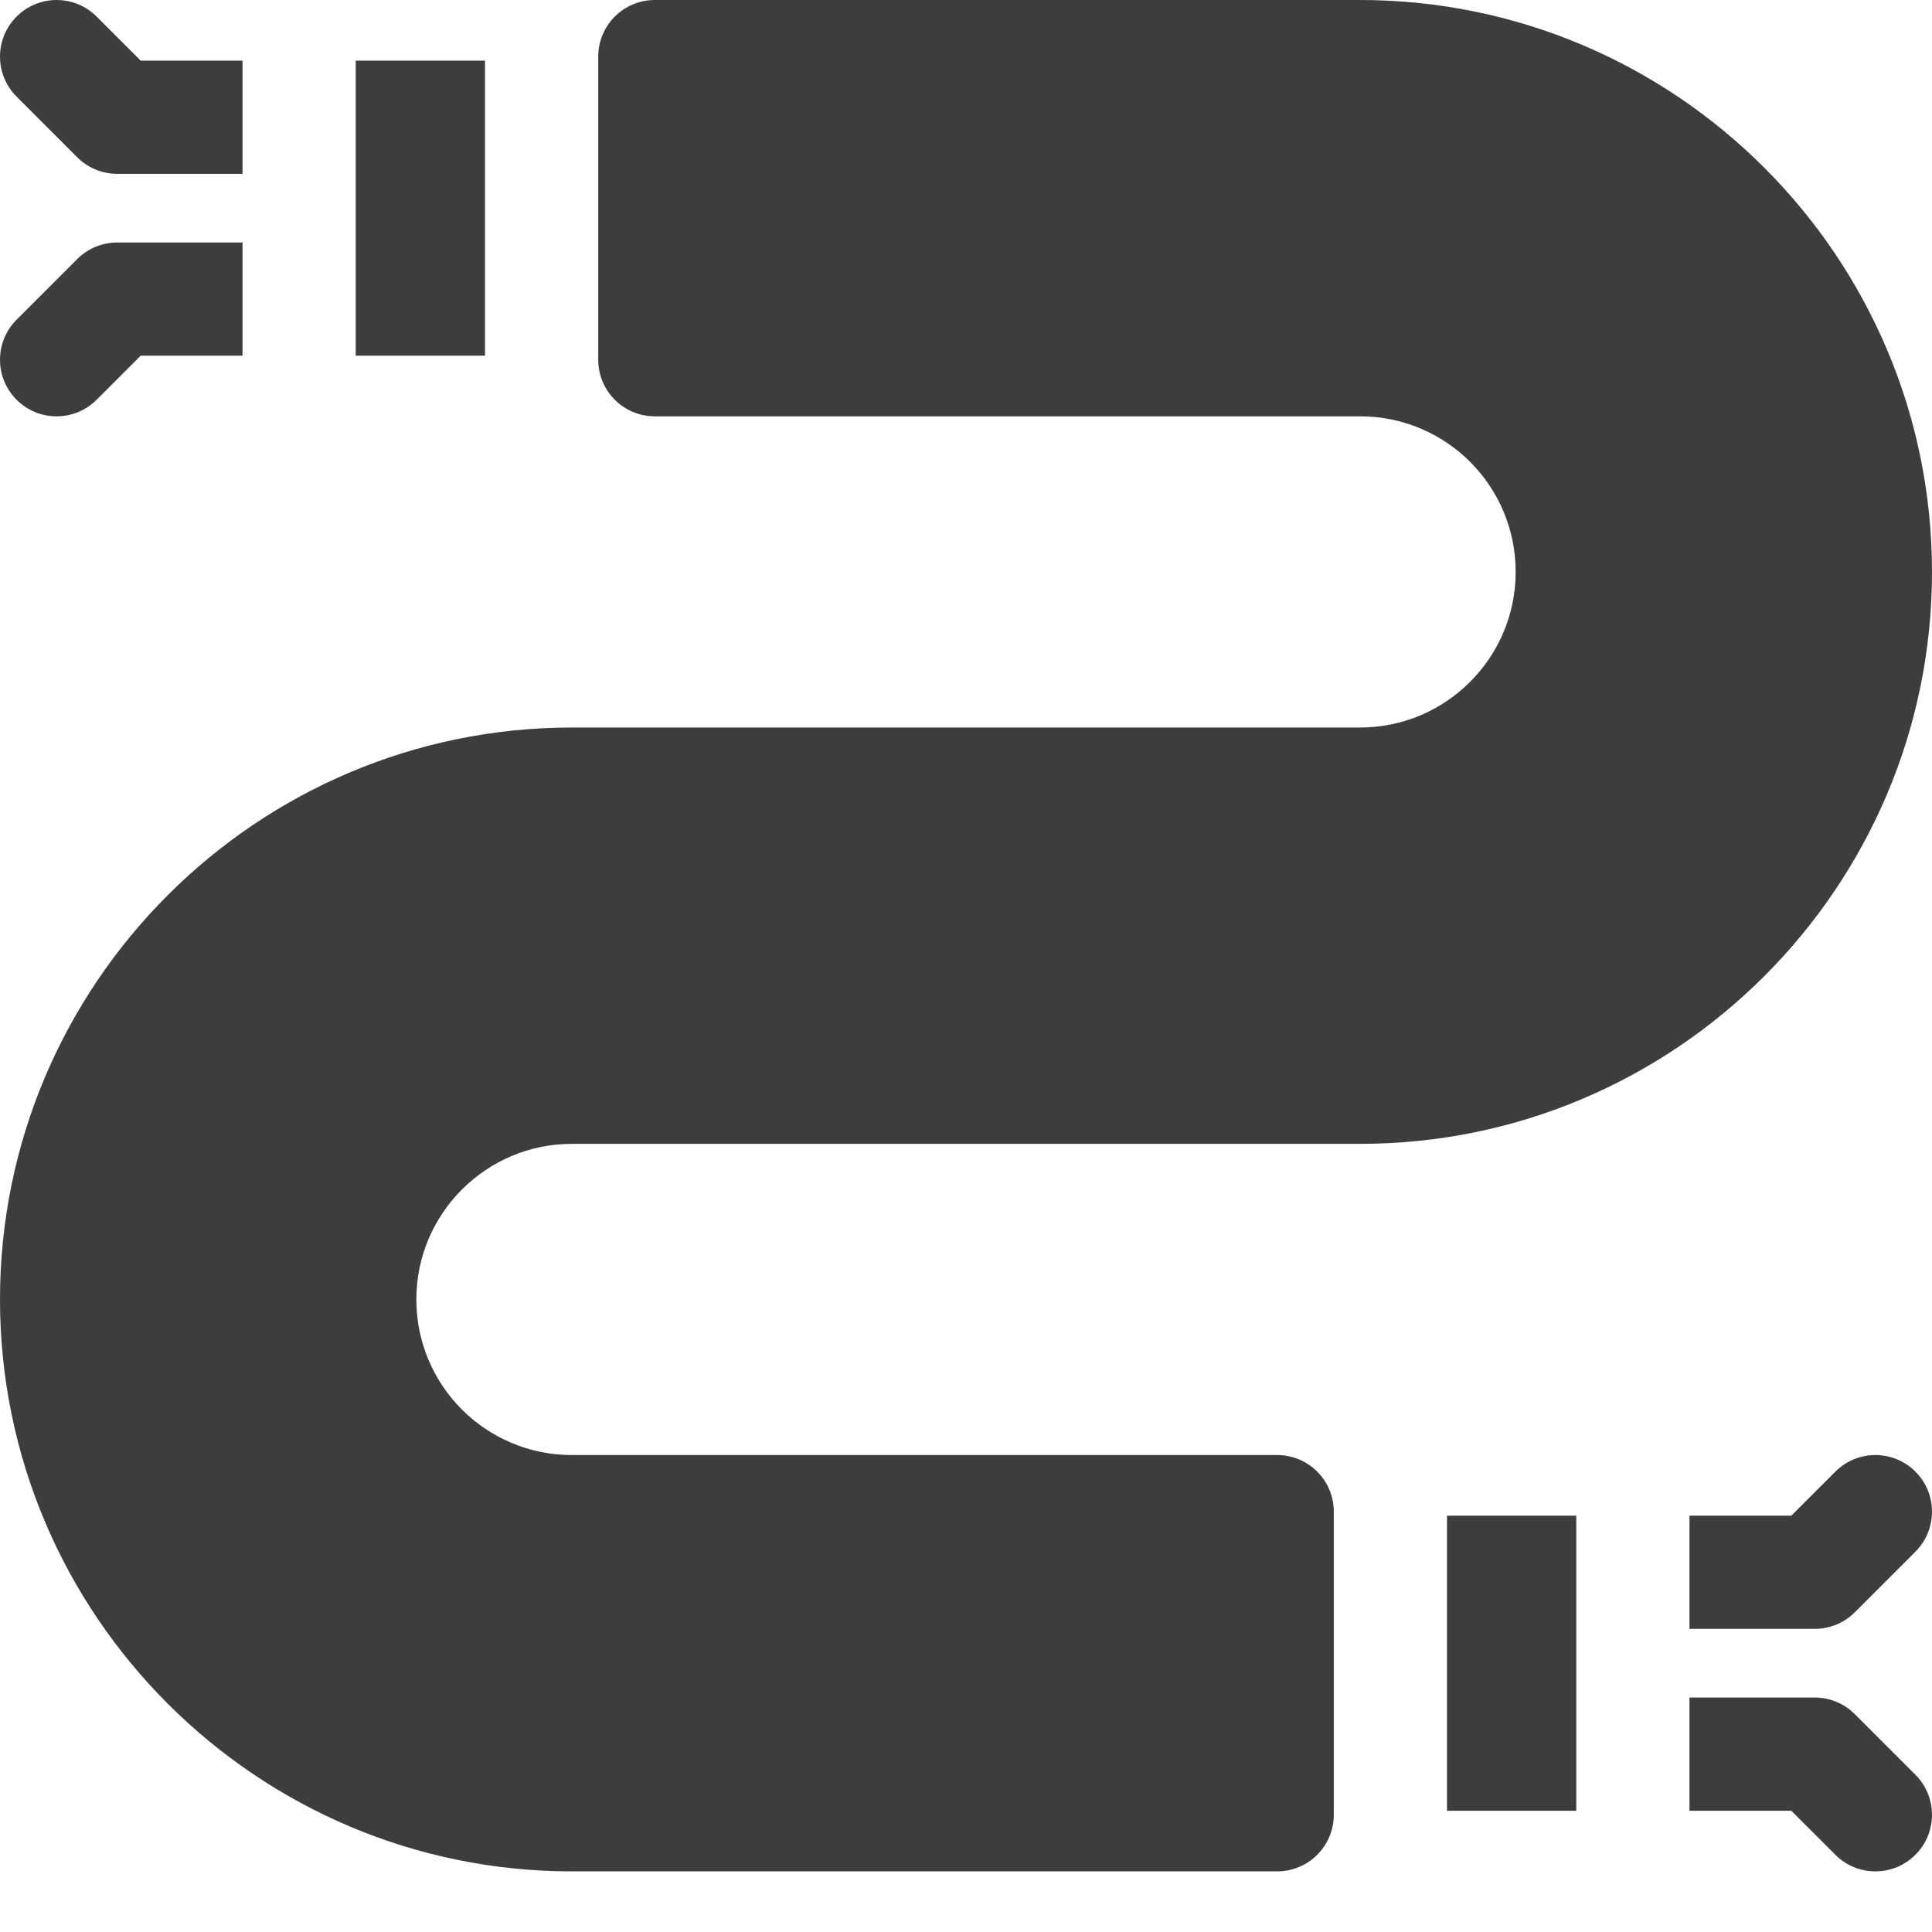
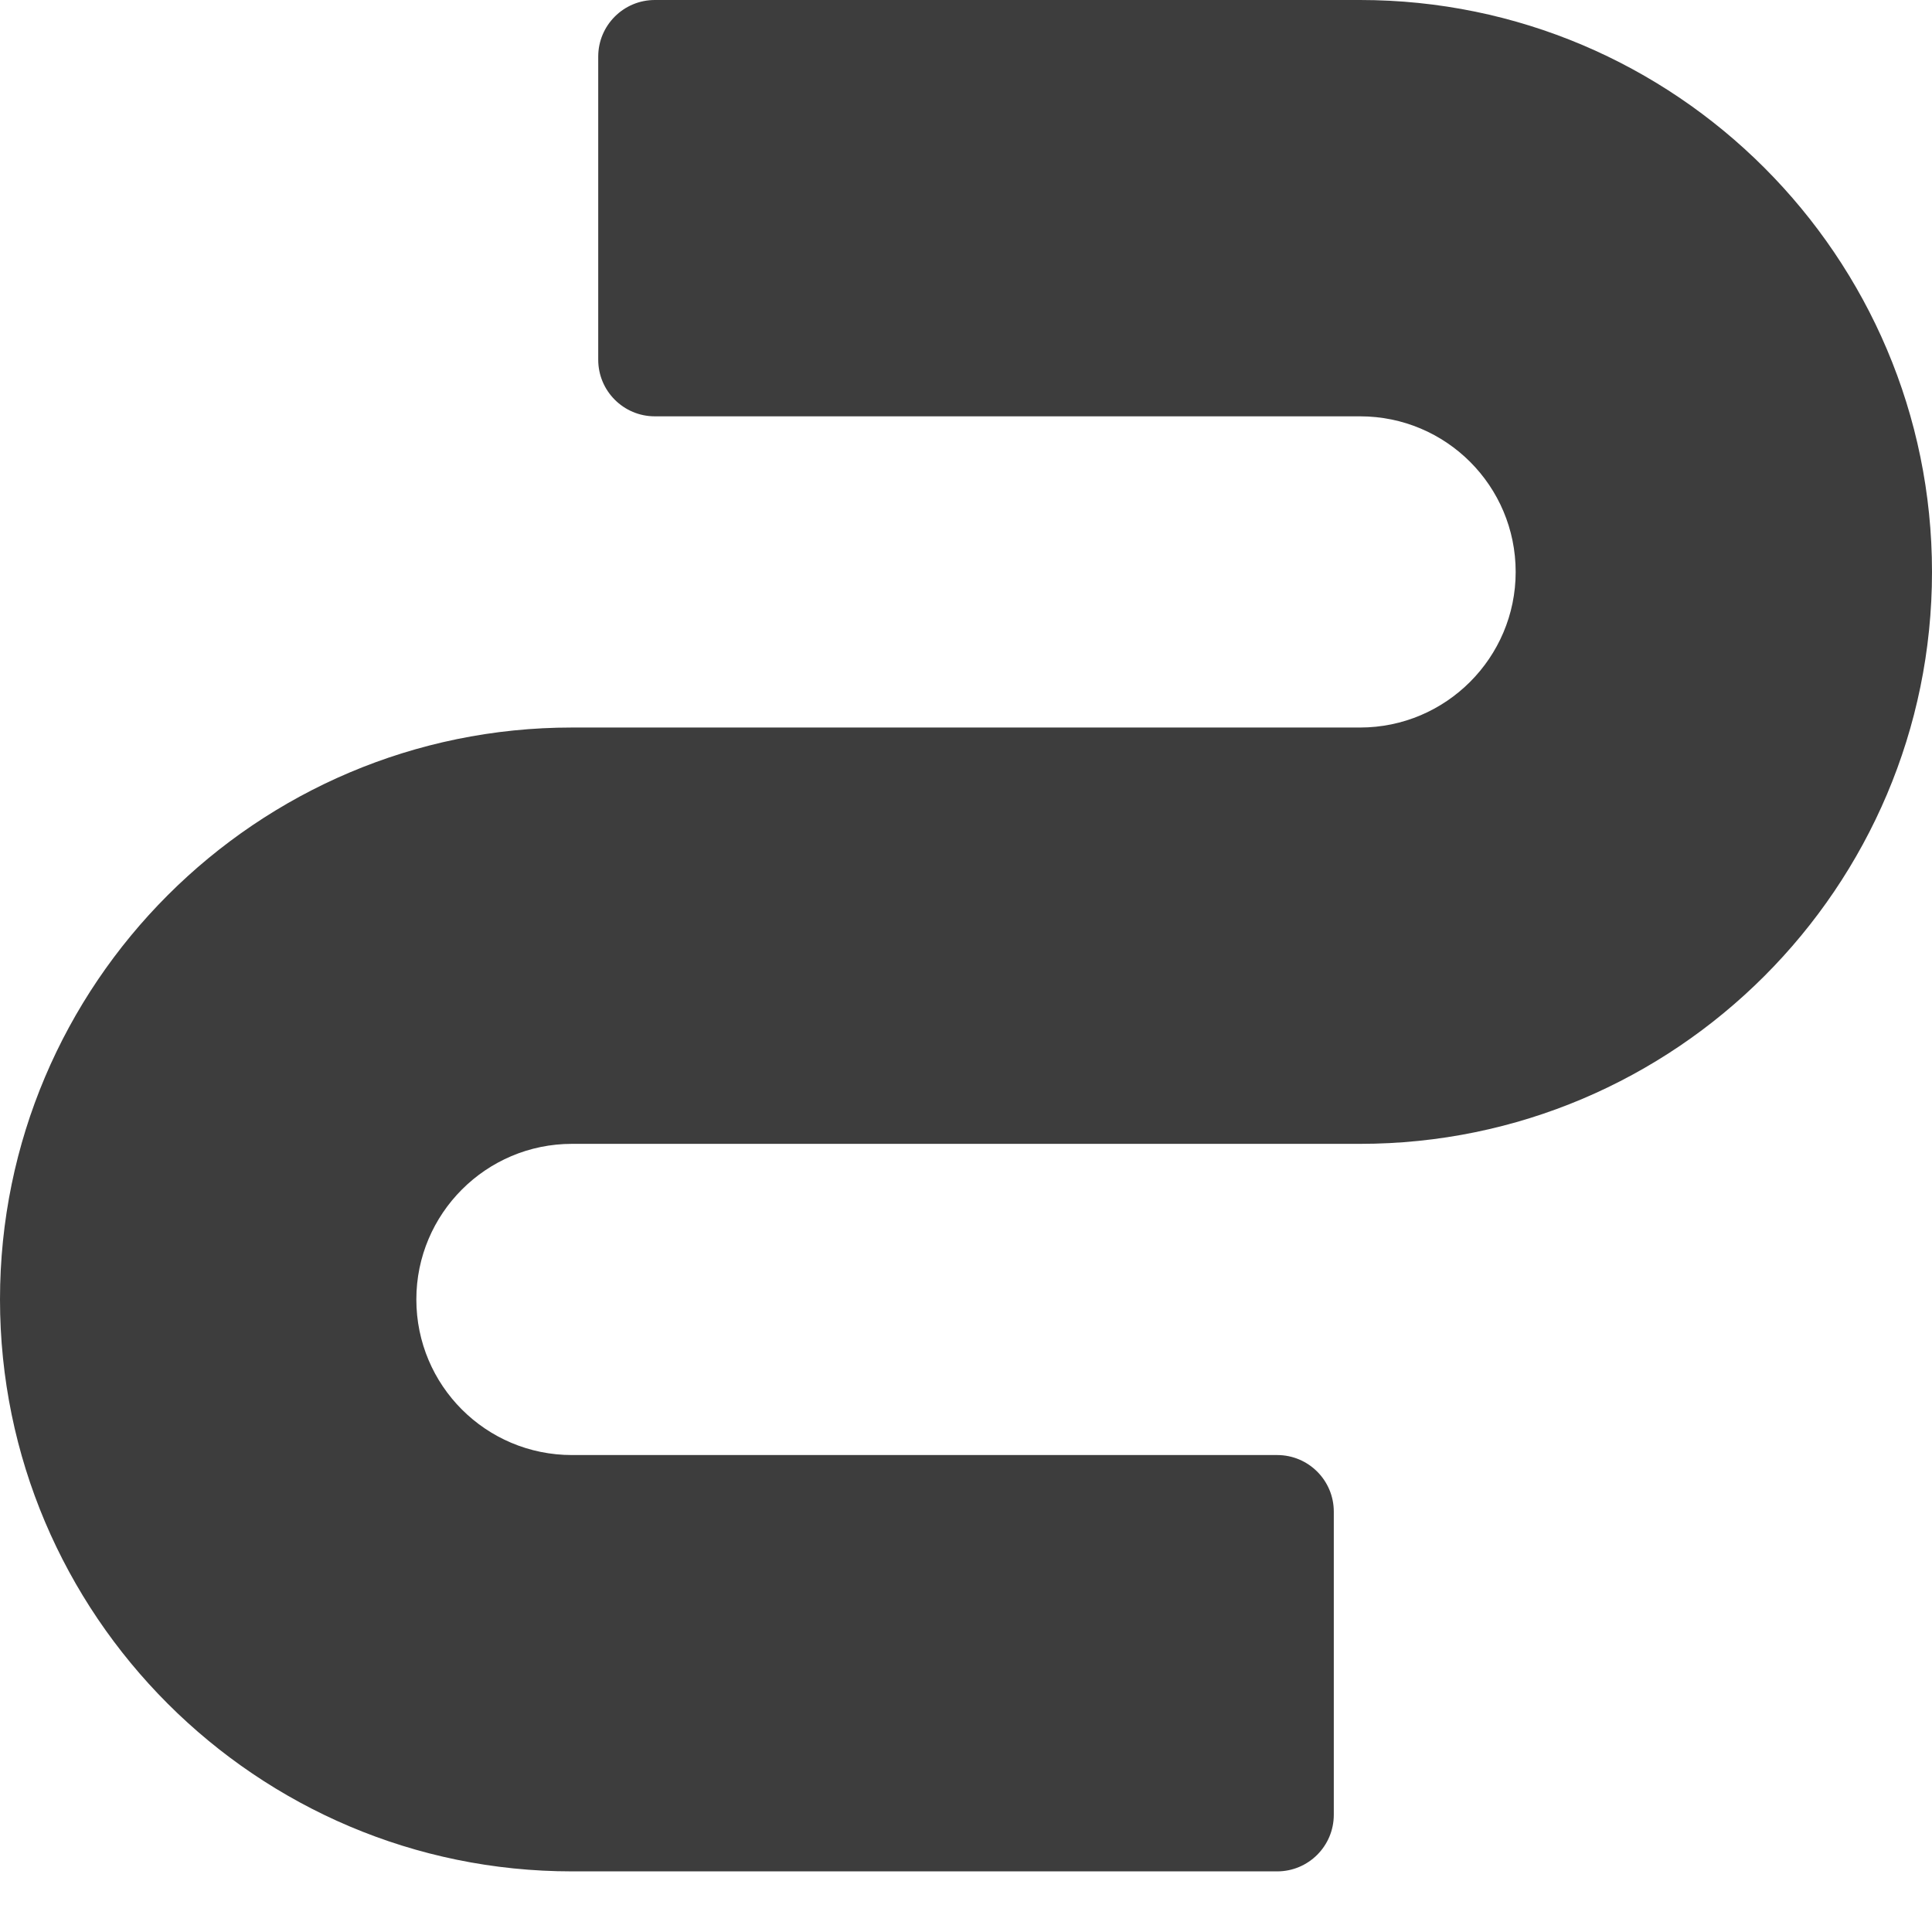
<svg xmlns="http://www.w3.org/2000/svg" width="200" height="200" viewBox="0 0 200 200" fill="none">
-   <path d="M10.004 41.382L14.562 36.823H25.105V25.104H12.137C10.582 25.104 9.09 25.722 7.992 26.819L1.715 33.096C-0.57 35.385 -0.57 39.096 1.715 41.382C4.004 43.671 7.715 43.671 10.004 41.382ZM7.992 16.28C8.536 16.824 9.183 17.255 9.894 17.549C10.605 17.844 11.367 17.995 12.137 17.994H25.105V6.276H14.562L10.004 1.718C7.715 -0.572 4.004 -0.572 1.716 1.718C-0.57 4.002 -0.57 7.713 1.716 10.002L7.992 16.28ZM36.824 6.276H50.207V36.823H36.824V6.276ZM189.996 152.342L185.437 156.902H174.895V168.62H187.863C189.418 168.62 190.91 168.002 192.008 166.905L198.285 160.628C200.57 158.339 200.57 154.628 198.285 152.343C195.996 150.053 192.285 150.053 189.996 152.343V152.342ZM192.008 177.444C191.464 176.9 190.817 176.469 190.106 176.175C189.395 175.88 188.633 175.729 187.863 175.73H174.895V187.448H185.437L189.996 192.006C192.285 194.296 195.996 194.296 198.285 192.006C200.571 189.721 200.571 186.01 198.285 183.722L192.008 177.444ZM149.793 156.902H163.176V187.448H149.793L149.793 156.902Z" fill="#3D3D3D" />
  <path d="M59.206 118.411H140.795C173.441 118.411 200 91.852 200 59.206C200 26.559 173.441 0 140.795 0H67.787C64.551 0 61.928 2.623 61.928 5.859V37.239C61.928 40.475 64.551 43.098 67.787 43.098H140.795C149.702 43.098 156.902 50.306 156.902 59.206C156.902 68.086 149.677 75.313 140.795 75.313H59.206C26.559 75.312 0 101.872 0 134.518C0 167.164 26.559 193.724 59.206 193.724H132.215C135.45 193.724 138.074 191.101 138.074 187.865V156.485C138.074 153.248 135.45 150.626 132.215 150.626H59.206C50.298 150.626 43.1 143.419 43.1 134.518C43.098 125.638 50.325 118.411 59.206 118.411Z" fill="#3D3D3D" />
</svg>